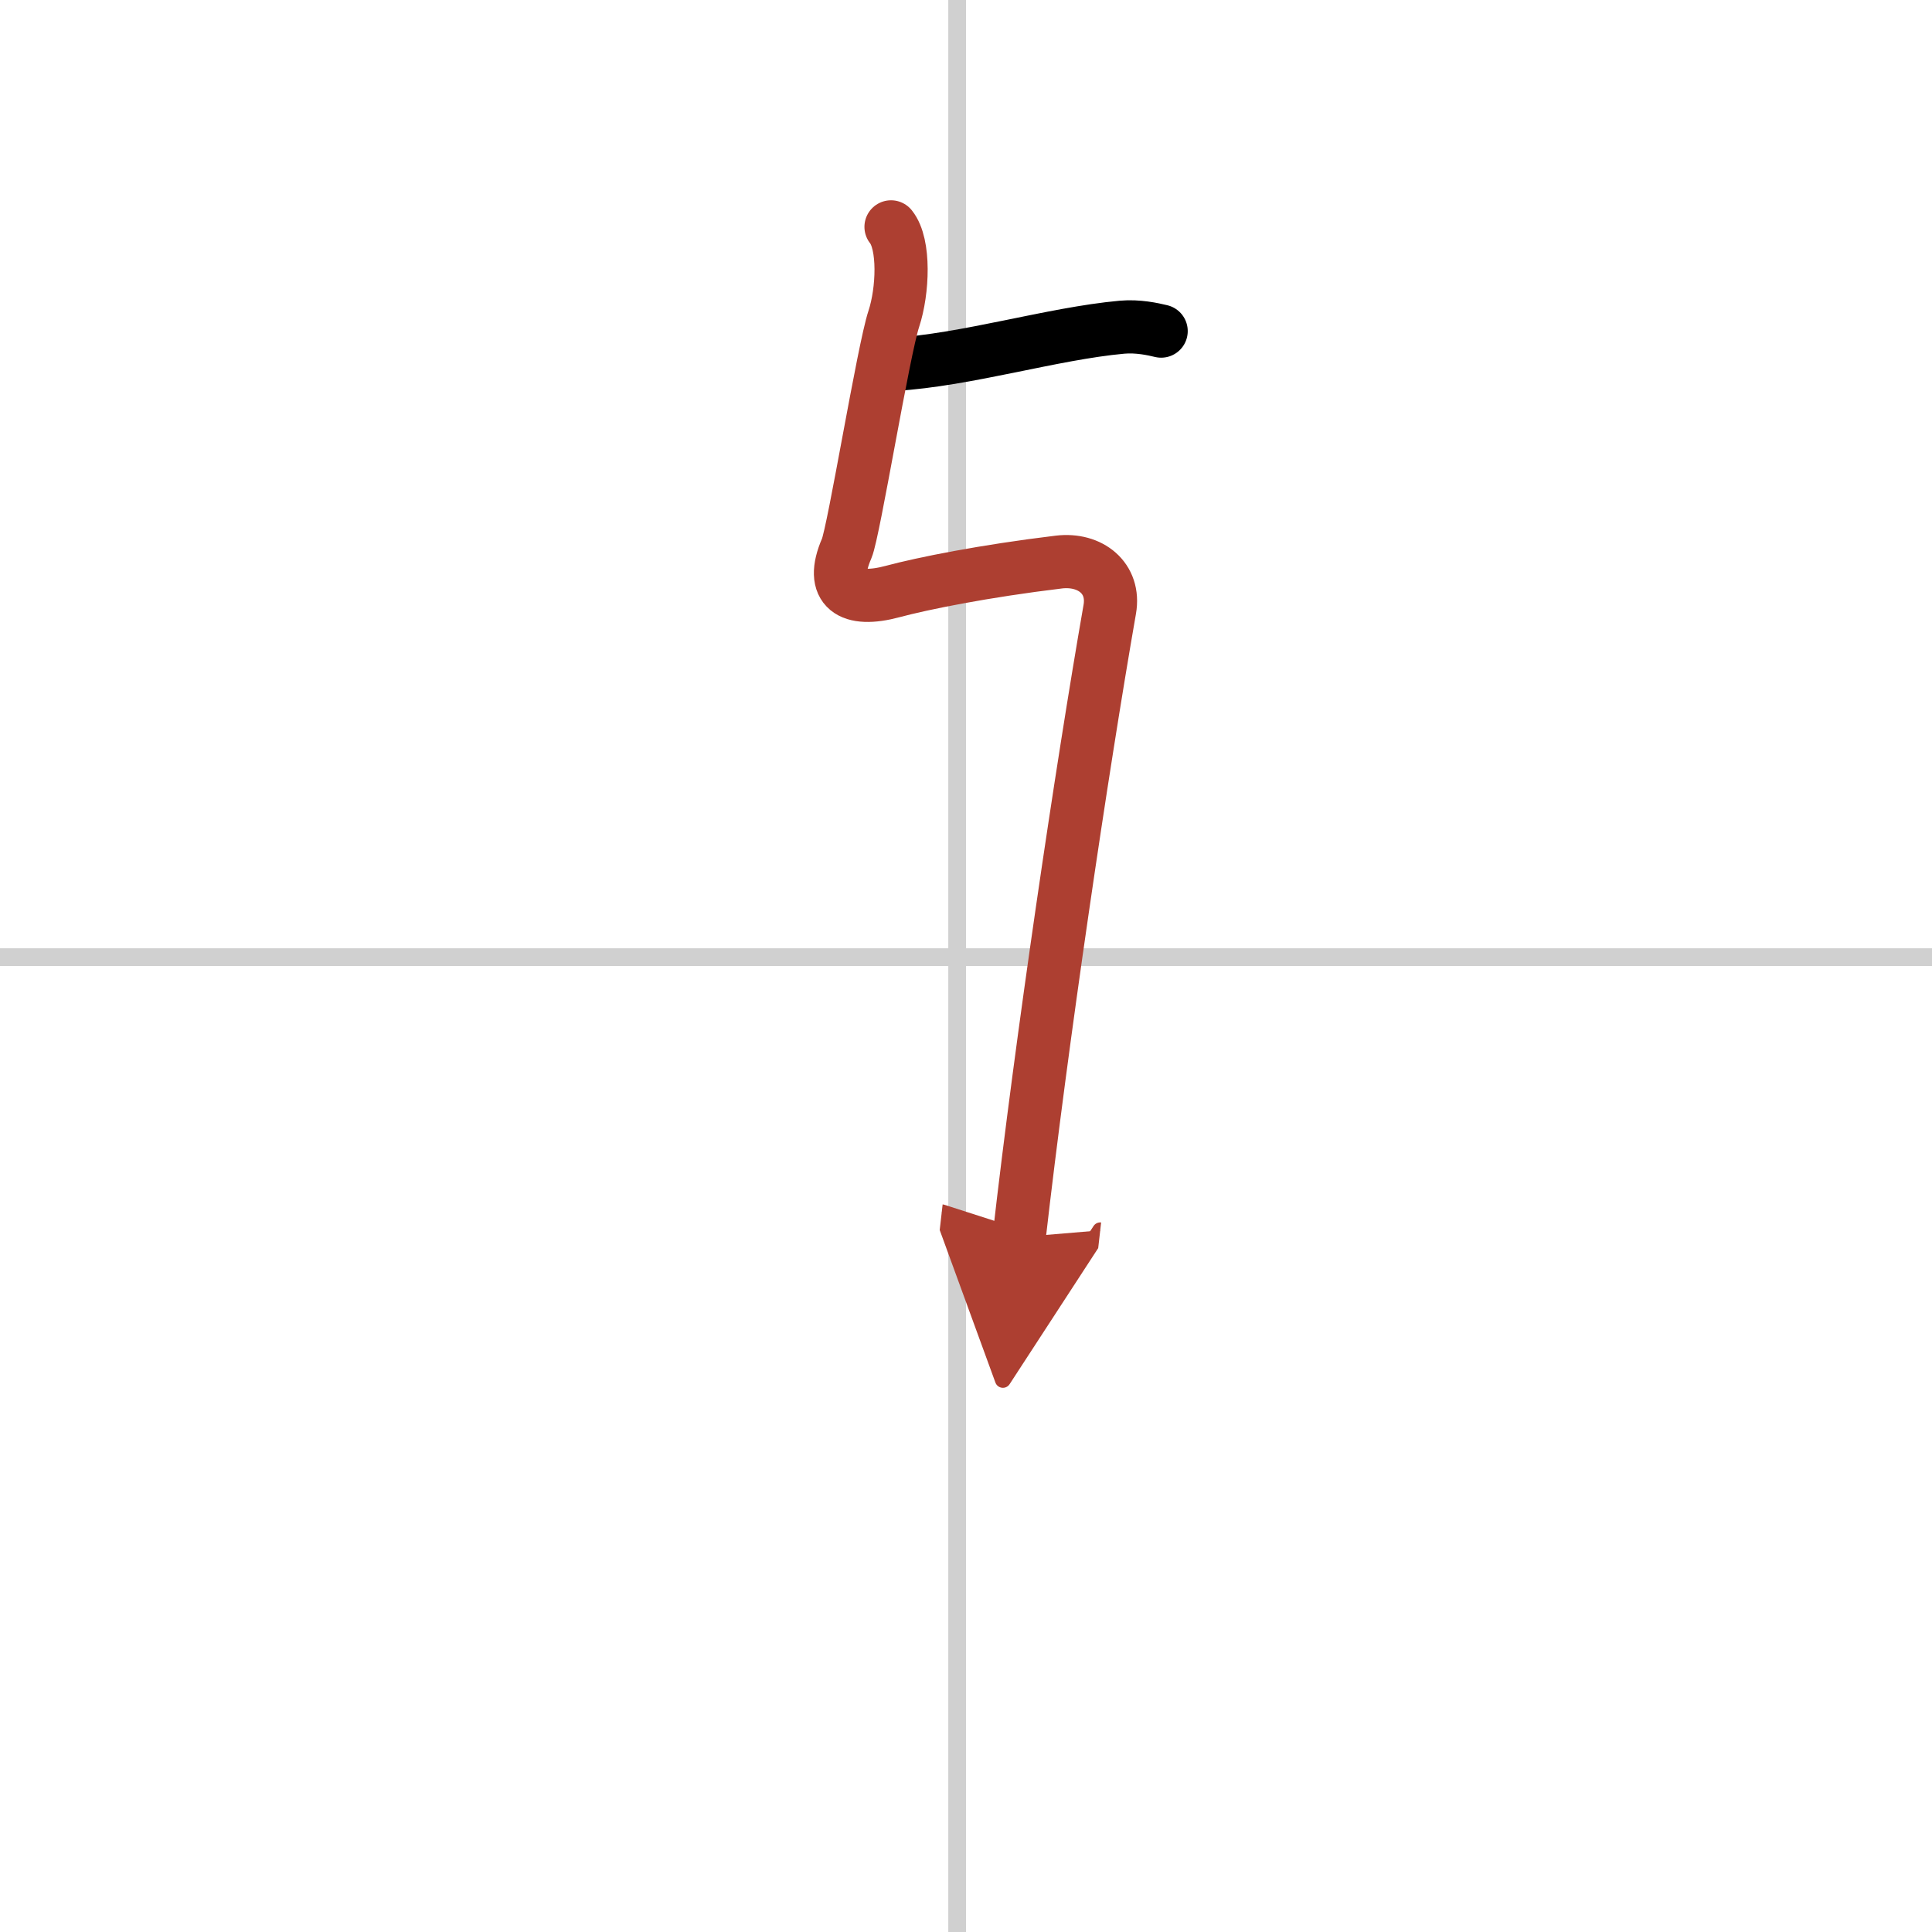
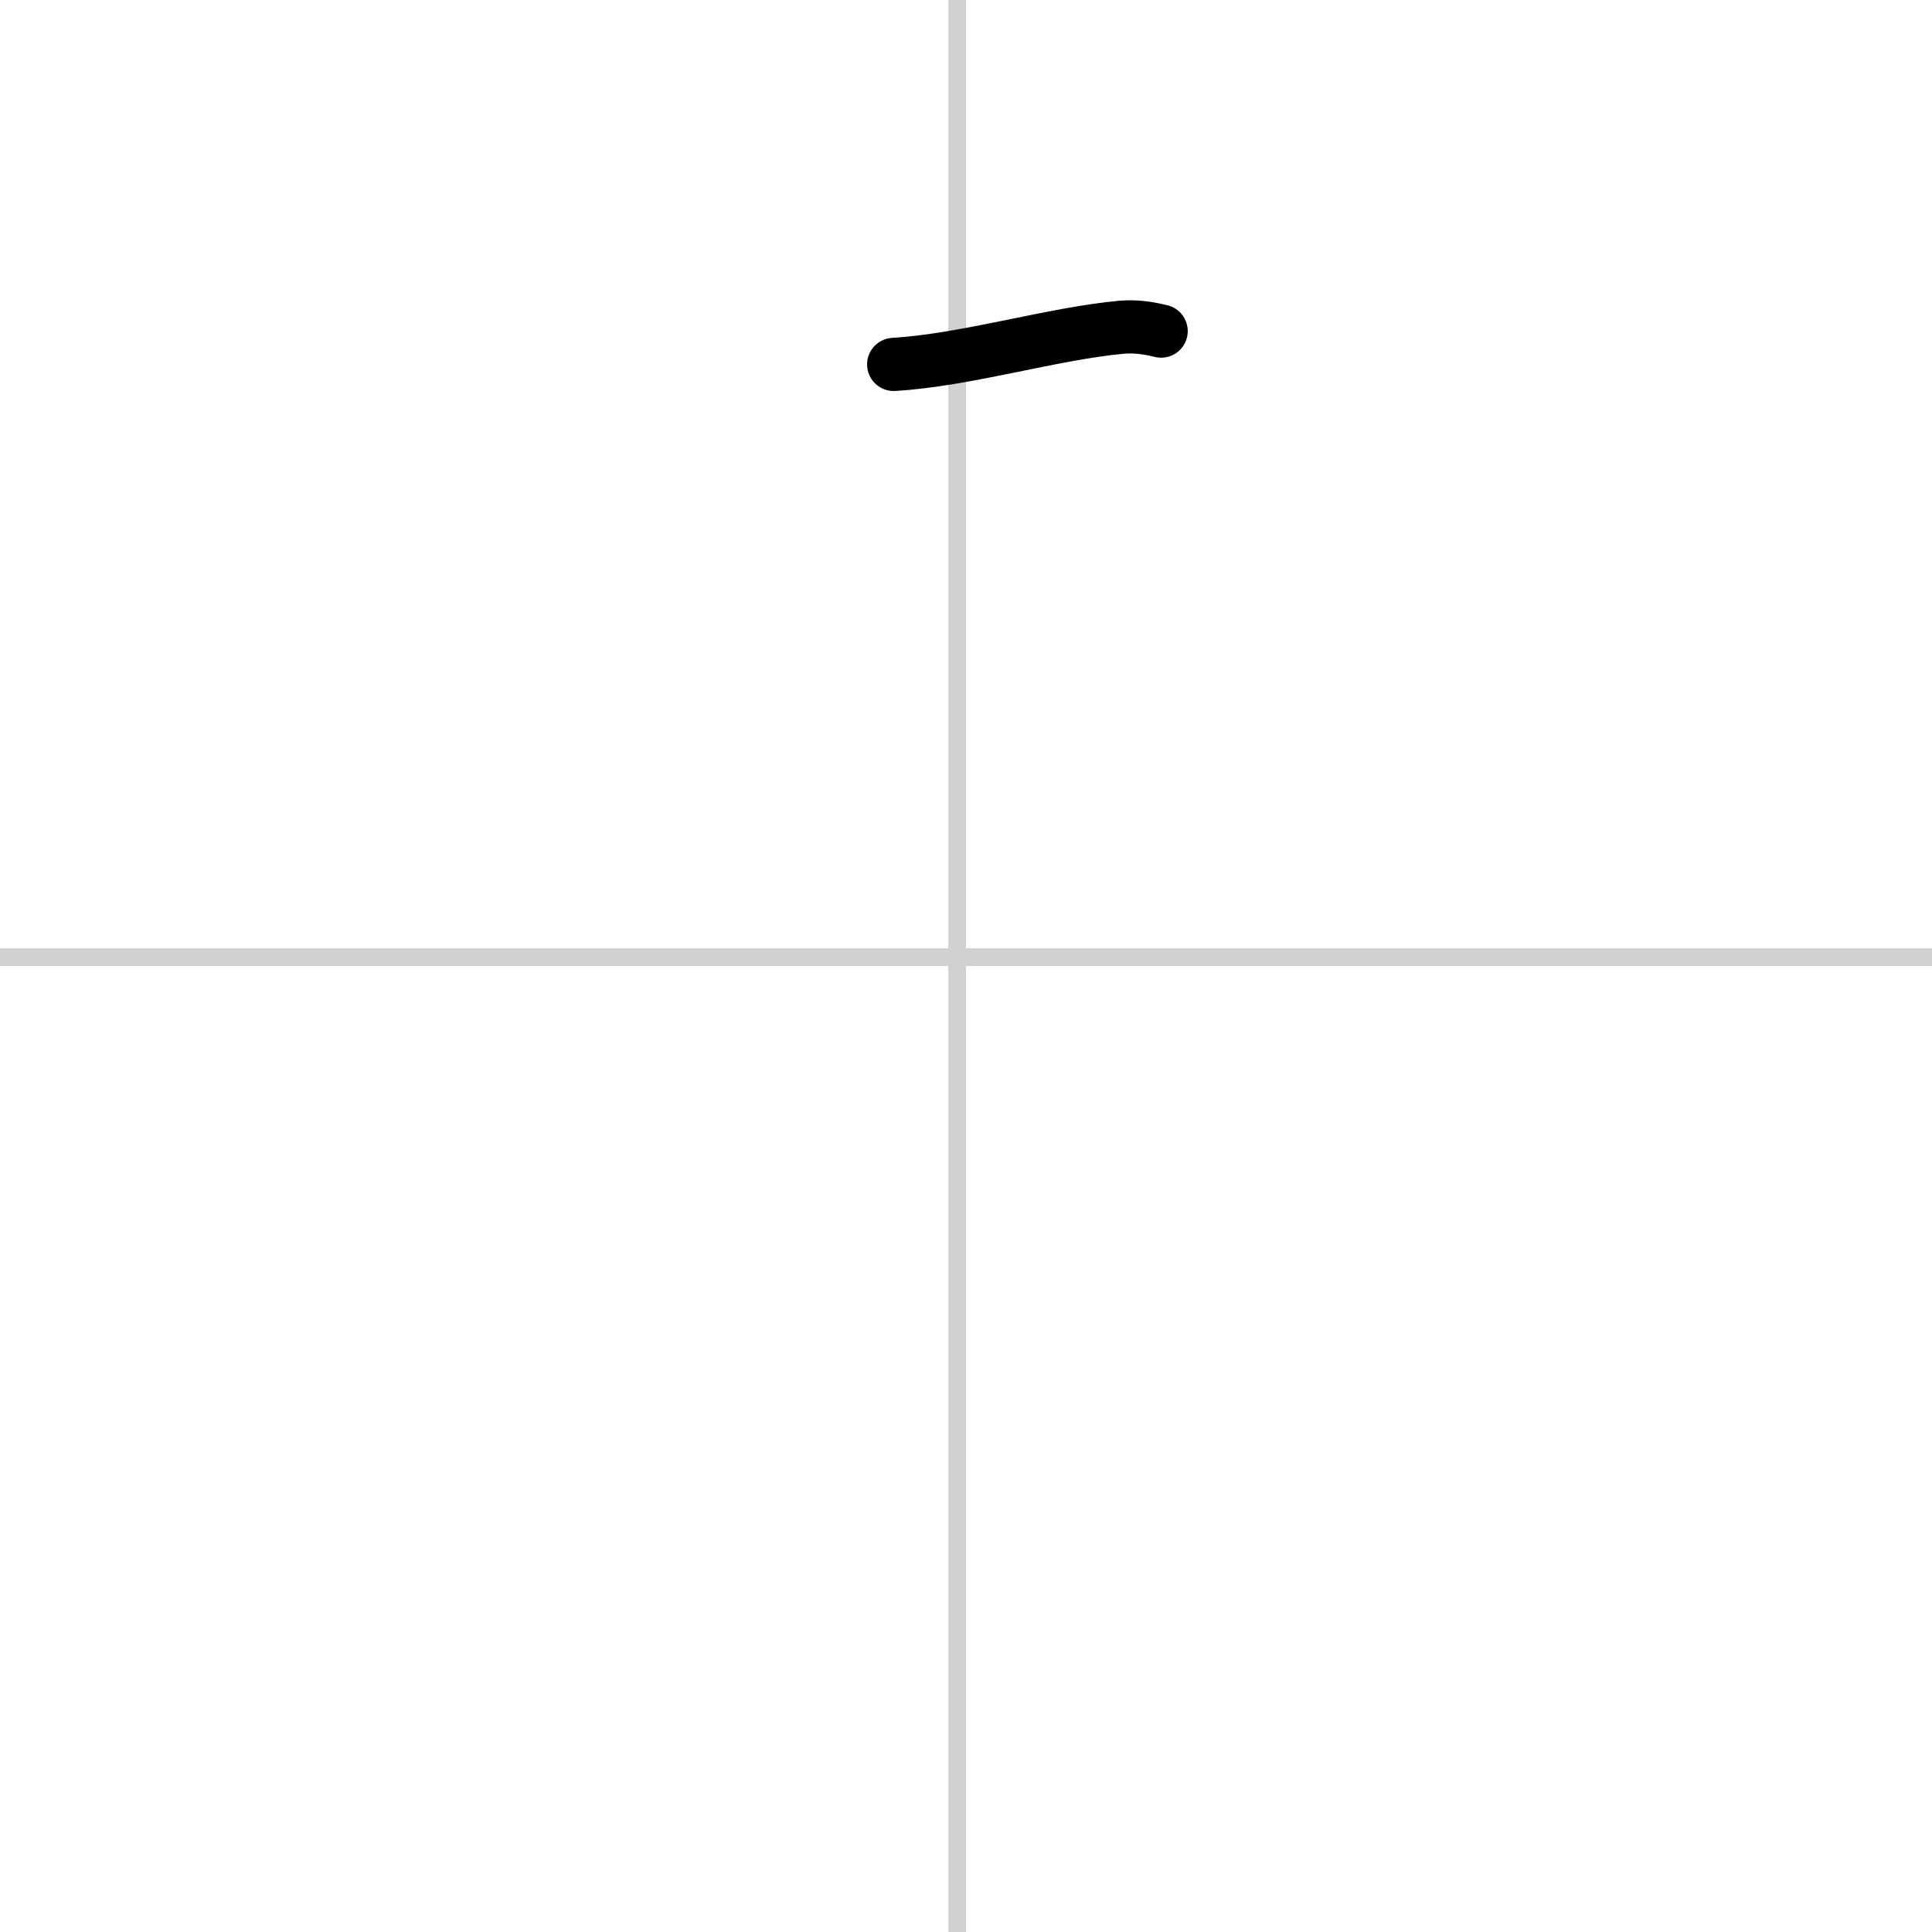
<svg xmlns="http://www.w3.org/2000/svg" width="400" height="400" viewBox="0 0 109 109">
  <defs>
    <marker id="a" markerWidth="4" orient="auto" refX="1" refY="5" viewBox="0 0 10 10">
      <polyline points="0 0 10 5 0 10 1 5" fill="#ad3f31" stroke="#ad3f31" />
    </marker>
  </defs>
  <g fill="none" stroke="#000" stroke-linecap="round" stroke-linejoin="round" stroke-width="3">
    <rect width="100%" height="100%" fill="#fff" stroke="#fff" />
    <line x1="54" x2="54" y2="109" stroke="#d0d0d0" stroke-width="1" />
    <line x2="109" y1="54" y2="54" stroke="#d0d0d0" stroke-width="1" />
    <path d="m50.42 20.56c4.14-0.25 8.93-1.74 12.88-2.1 0.91-0.08 1.75 0.11 2.21 0.22" />
-     <path d="m50.27 12.8c0.79 0.98 0.67 3.63 0.16 5.18-0.59 1.77-2.26 12.03-2.66 12.96-1.01 2.32 0.24 3.07 2.6 2.43 1.68-0.45 5.14-1.15 9.37-1.66 1.77-0.21 3.18 0.91 2.87 2.67-1.58 9.05-3.85 24.37-5.11 35.42" marker-end="url(#a)" stroke="#ad3f31" />
  </g>
</svg>